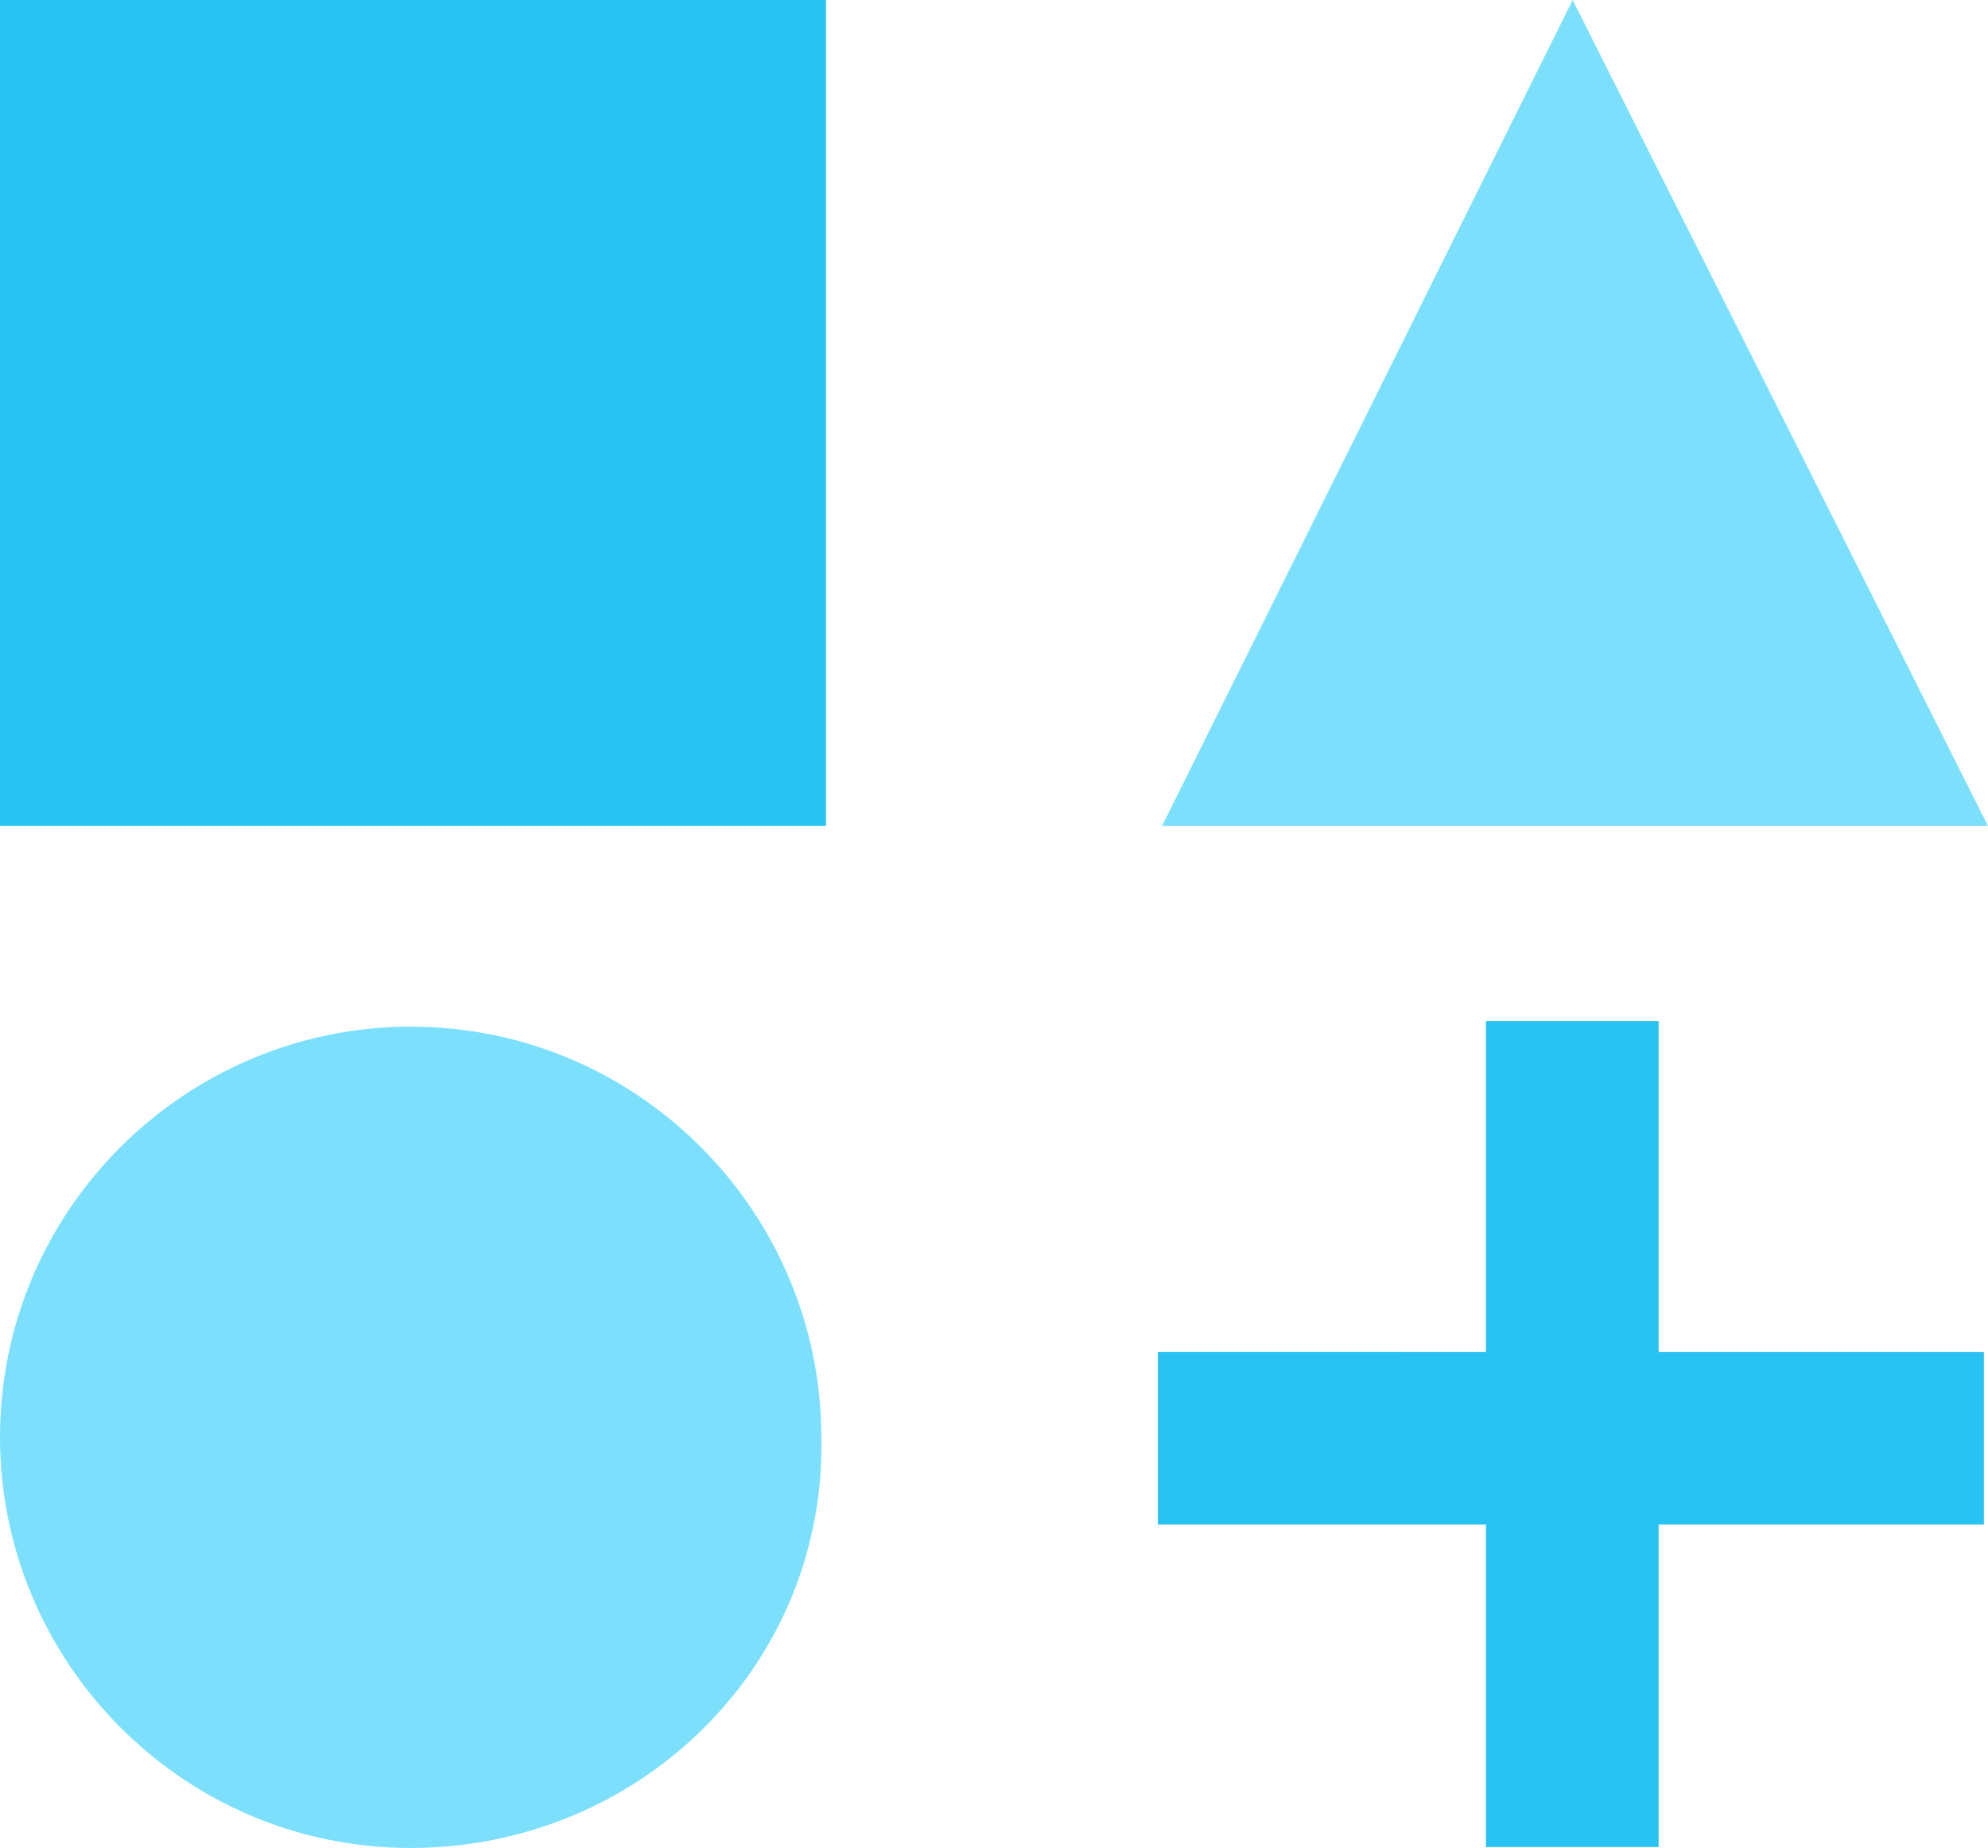
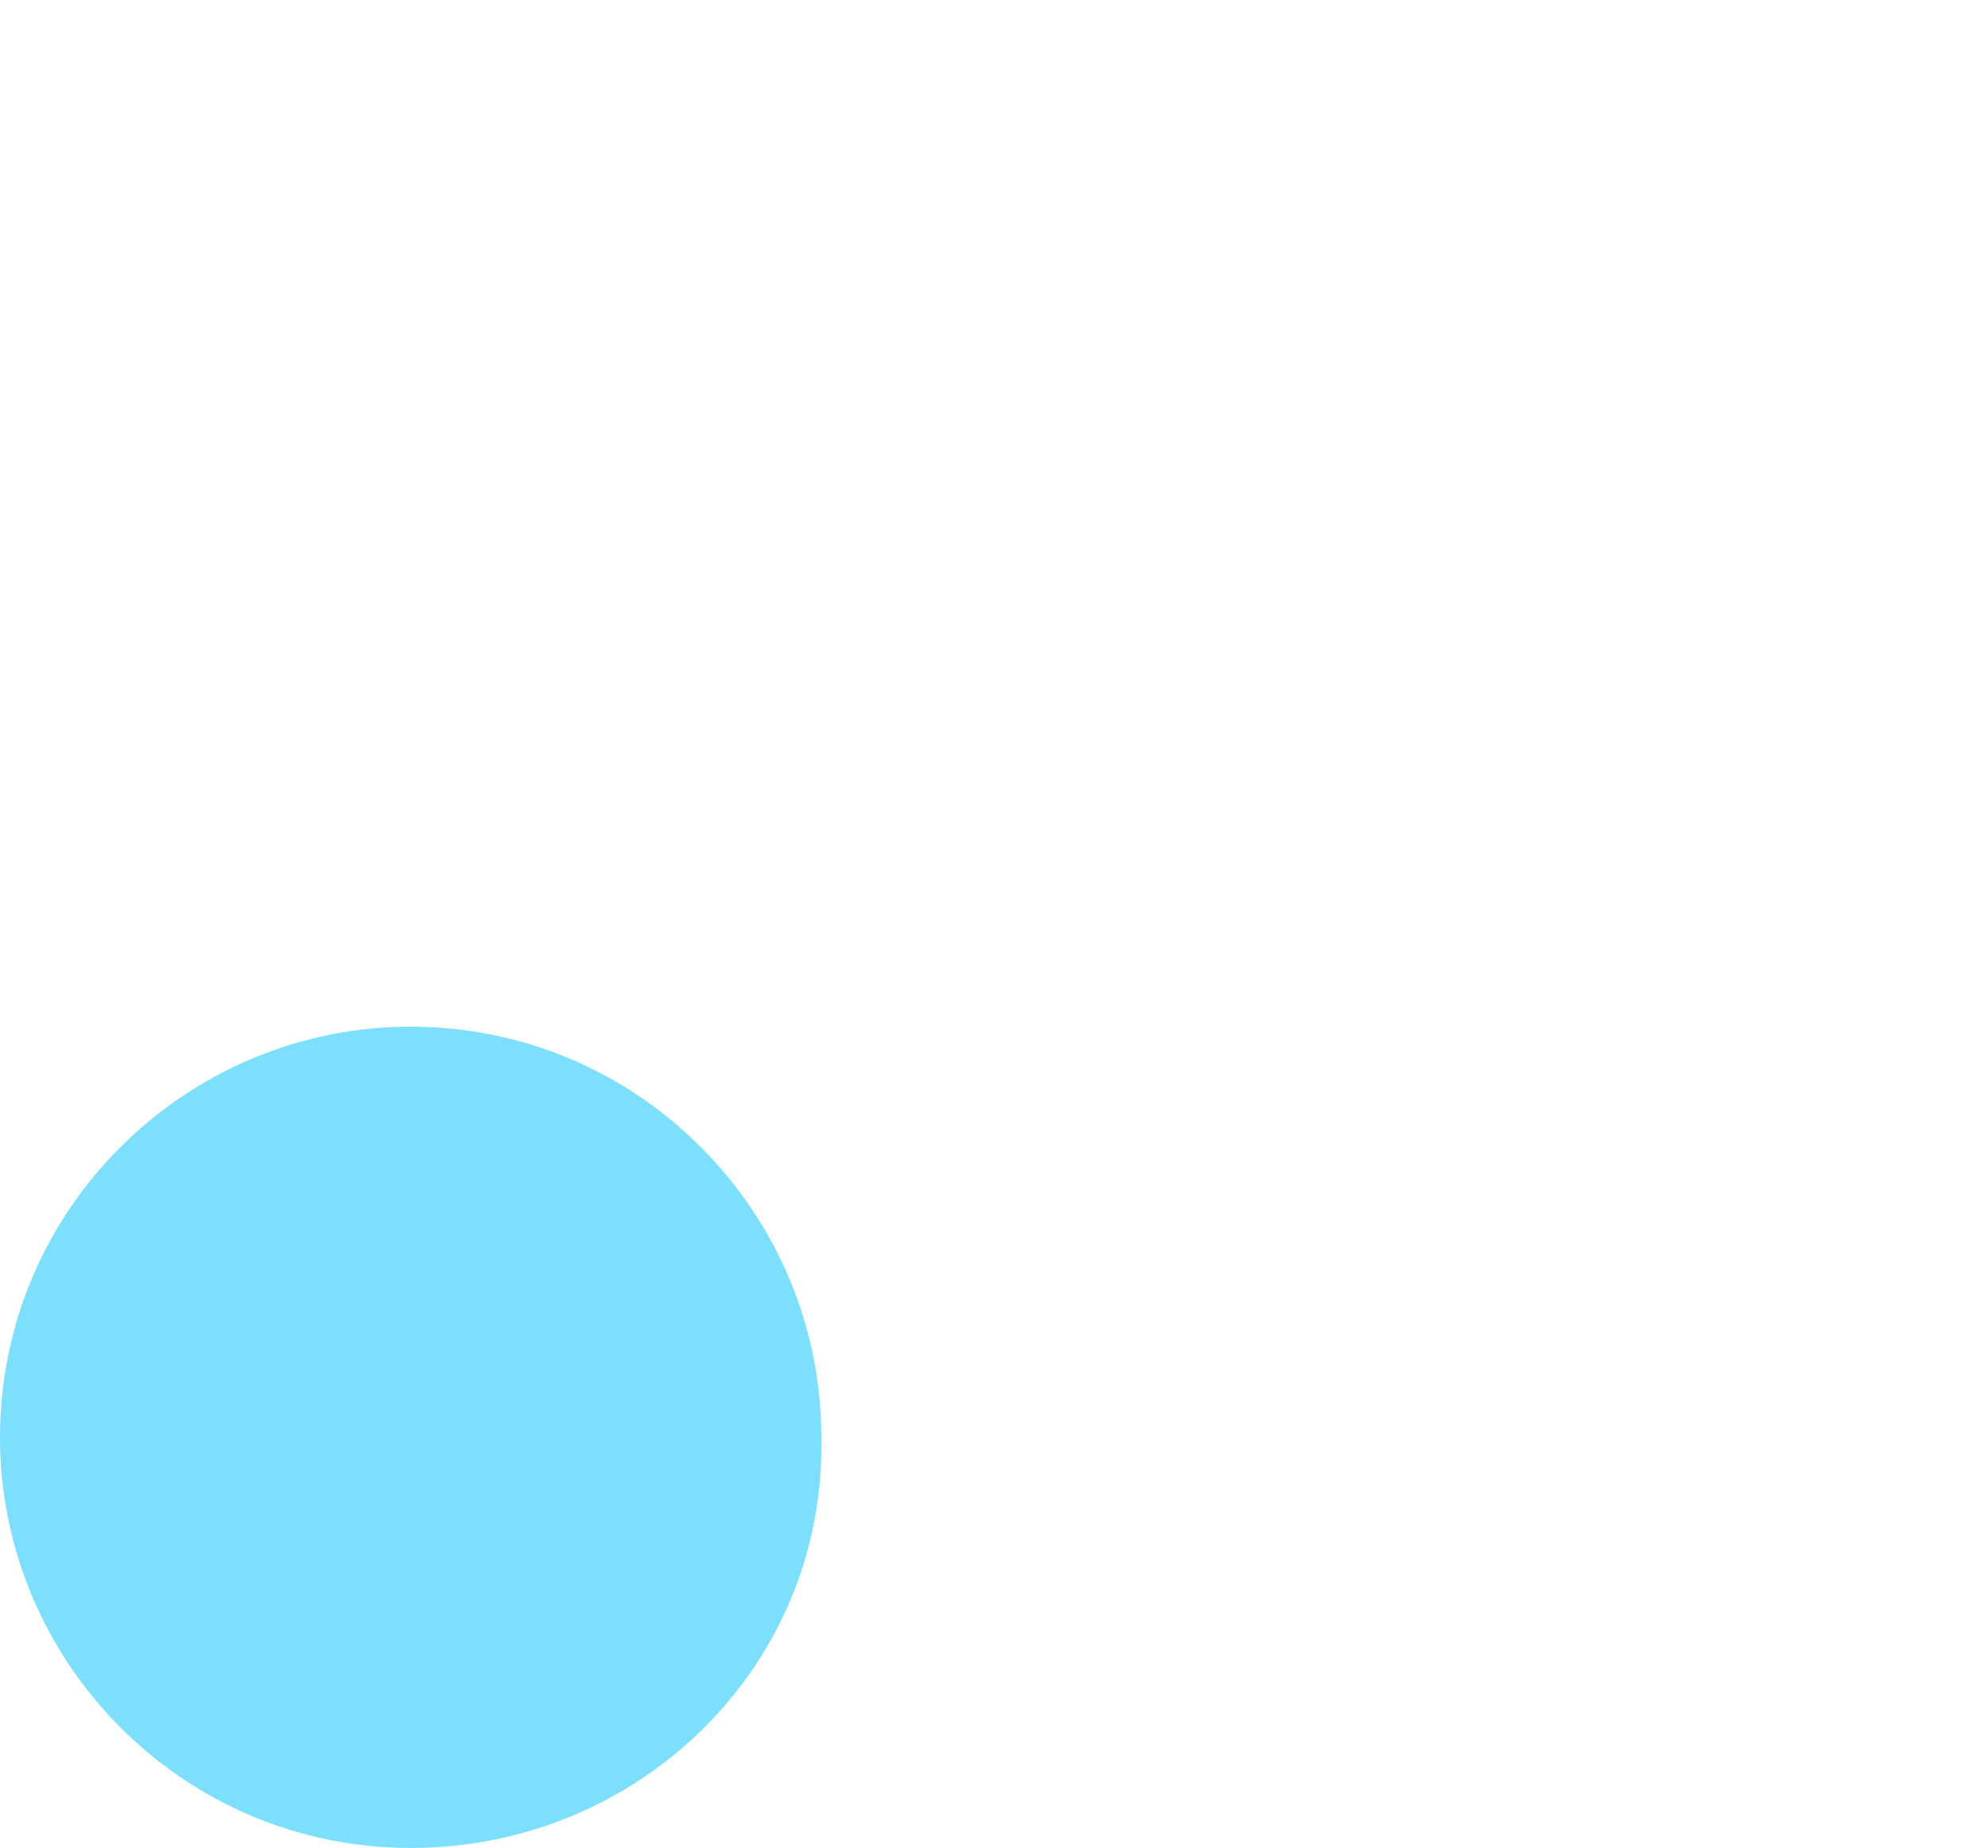
<svg xmlns="http://www.w3.org/2000/svg" version="1.1" id="Layer_1" x="0px" y="0px" viewBox="0 0 42.6 39.6" style="enable-background:new 0 0 42.6 39.6;" xml:space="preserve">
  <style type="text/css">
	.st0{fill:#28C3F2;}
	.st1{fill:#7CE0FD;}
</style>
-   <rect class="st0" width="17.7" height="17.7" />
-   <polygon class="st1" points="24.9,17.7 42.6,17.7 33.7,0 " />
  <path class="st1" d="M8.8,39.6L8.8,39.6c-4.9,0-8.8-4-8.8-8.8v0C0,25.9,4,22,8.8,22h0c4.9,0,8.8,4,8.8,8.8v0  C17.7,35.7,13.7,39.6,8.8,39.6z" />
-   <rect x="31.9" y="22" transform="matrix(-1 -1.545206e-06 1.545206e-06 -1 67.442 61.581)" class="st0" width="3.7" height="17.7" />
-   <rect x="31.9" y="22" transform="matrix(-8.199166e-06 1 -1 -8.199166e-06 64.512 -2.93)" class="st0" width="3.7" height="17.7" />
</svg>